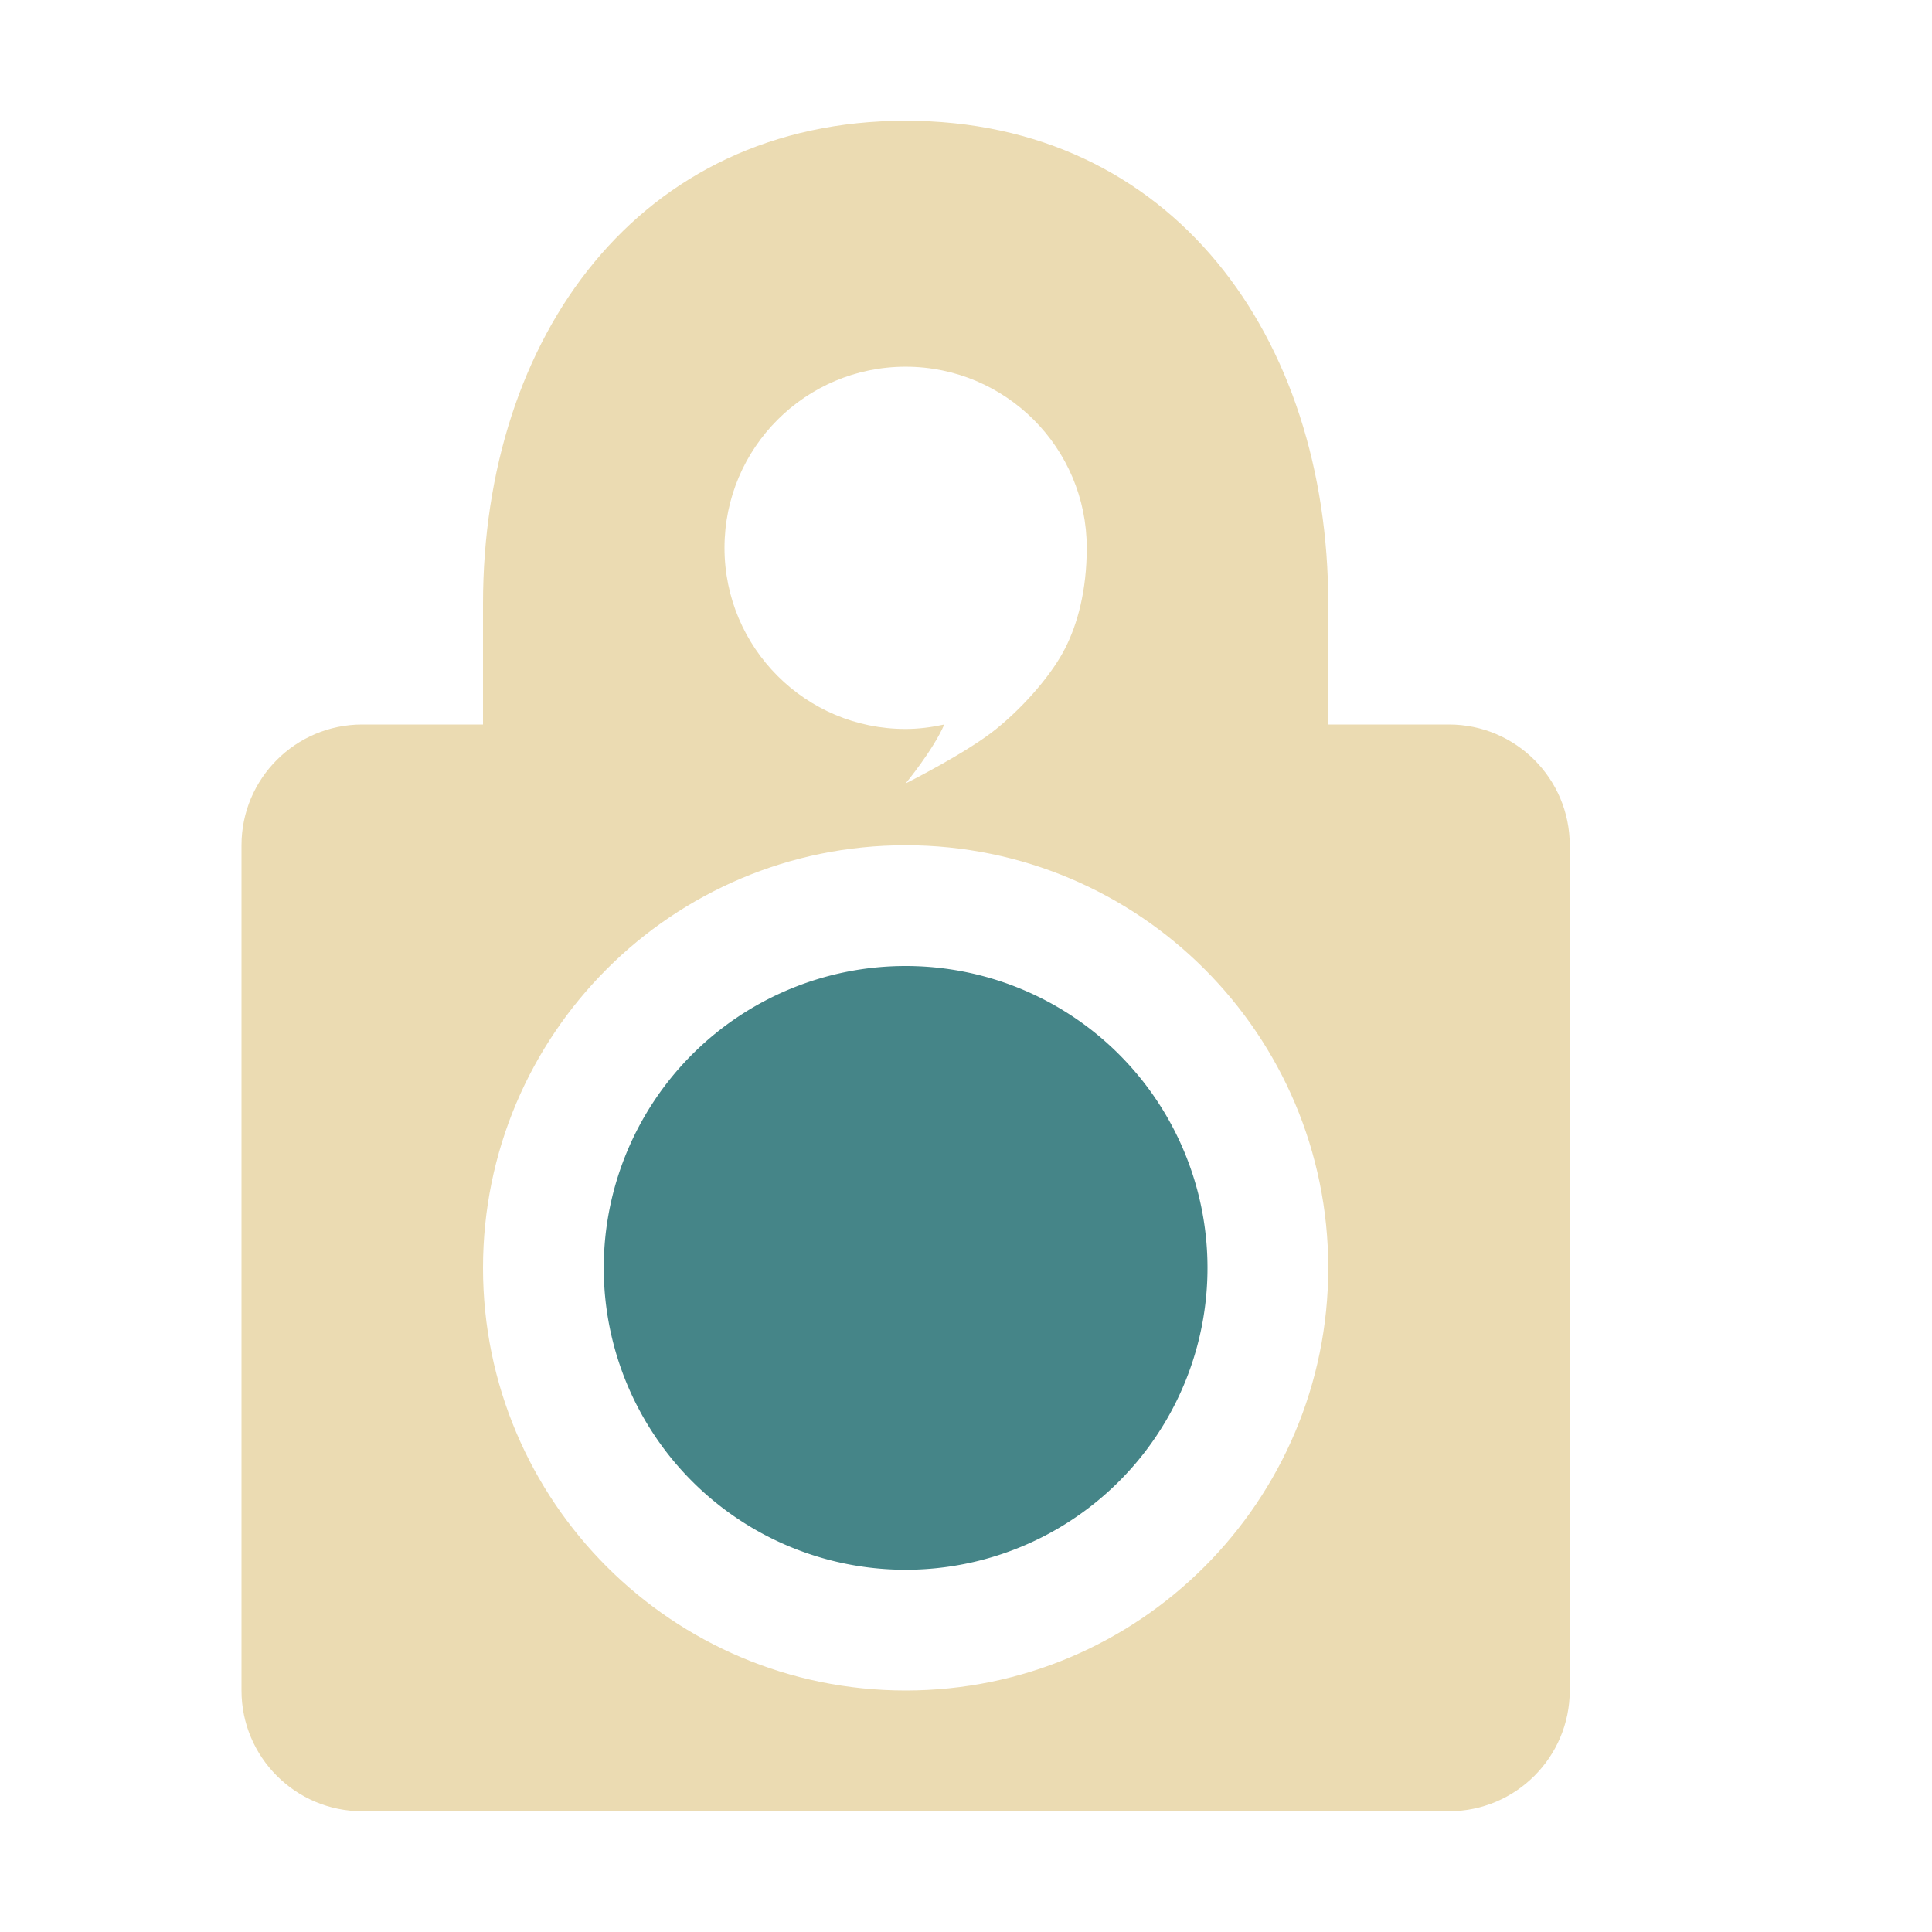
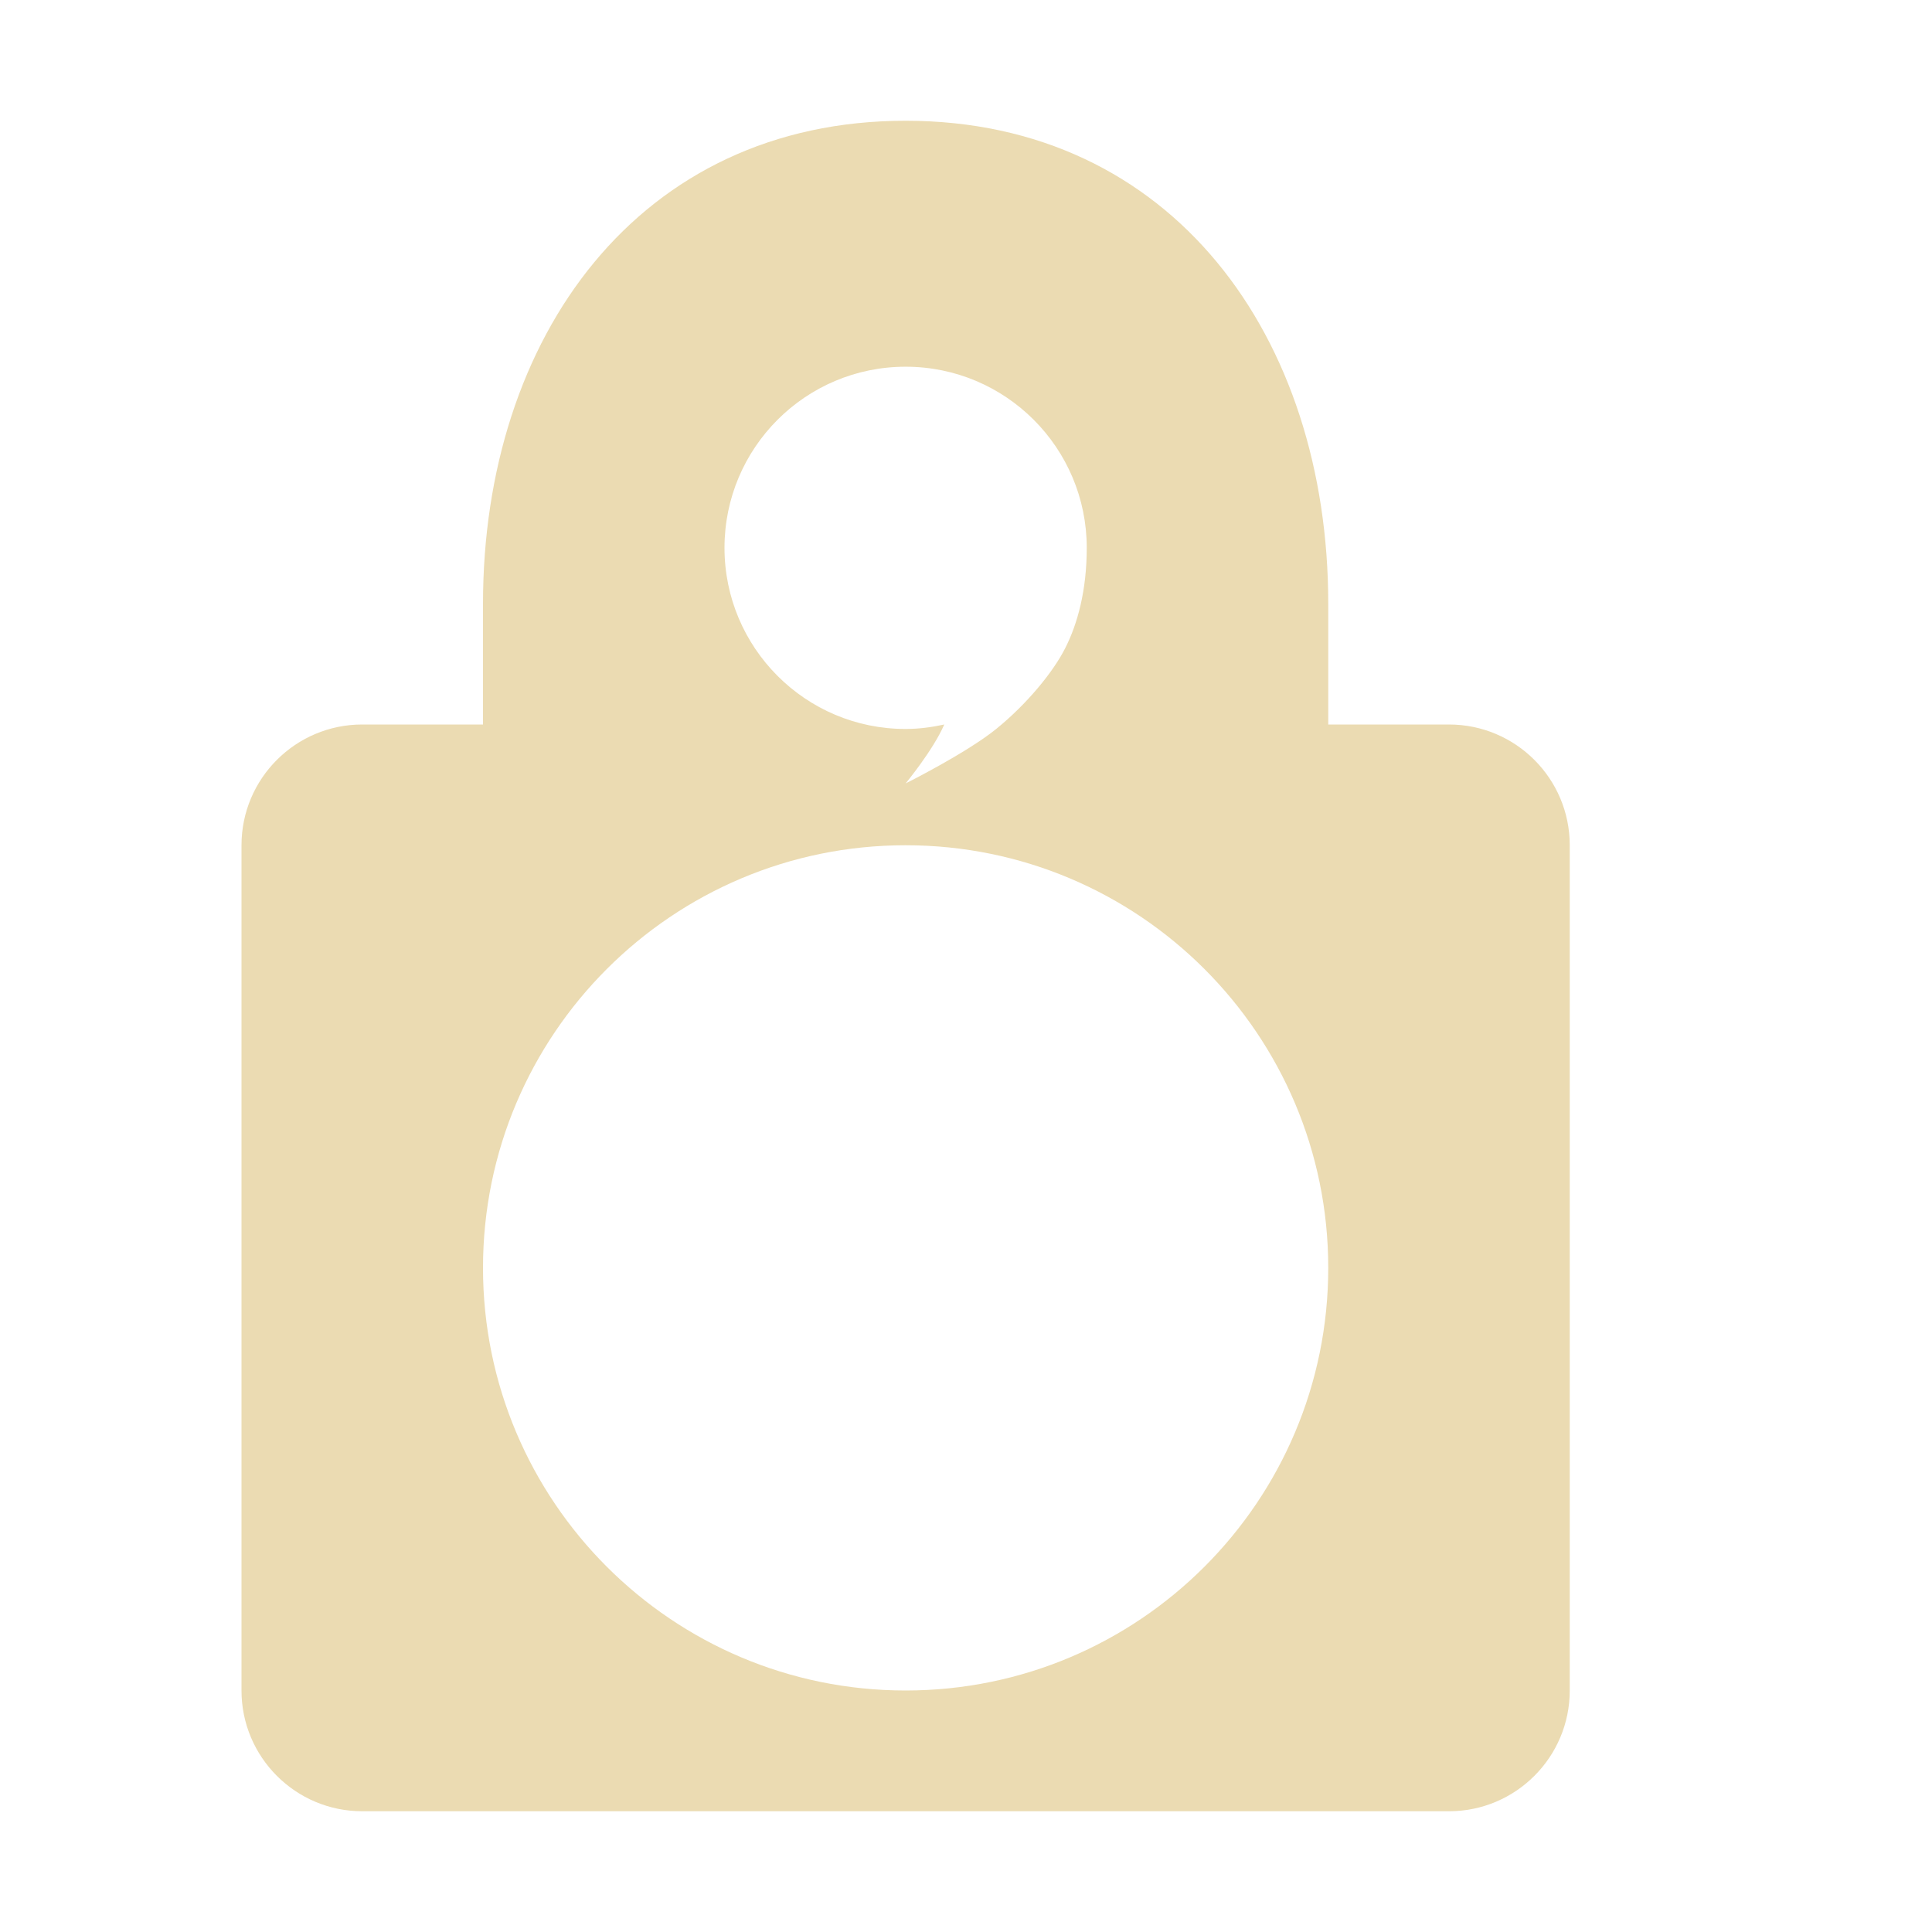
<svg xmlns="http://www.w3.org/2000/svg" width="16" height="16" version="1.1">
  <defs>
    <style id="current-color-scheme" type="text/css">.ColorScheme-Text { color:#ebdbb2; } .ColorScheme-Highlight { color:#458588; } .ColorScheme-NeutralText { color:#fe8019; } .ColorScheme-PositiveText { color:#689d6a; } .ColorScheme-NegativeText { color:#fb4934; }</style>
  </defs>
  <path class="ColorScheme-Text" d="m7.5 1c-2.209 0-3.5 1.791-3.5 4v1h-1c-0.552-1e-4 -1 0.448-1 1v7c-1e-4 0.552 0.448 1 1 1h9c0.552 0 1-0.448 1-1v-7c0-0.552-0.448-1-1-1h-1v-1c0-2.209-1.291-4-3.5-4zm0 2.037c0.829 0 1.5 0.672 1.5 1.5 0 0.354-0.077 0.631-0.178 0.83-0.1 0.199-0.319 0.465-0.572 0.67-0.247 0.2-0.75 0.451-0.75 0.451 0 0 0.227-0.274 0.32-0.488-0.106 0.023-0.212 0.037-0.32 0.037-0.828 7.5e-4 -1.5-0.672-1.5-1.5s0.671-1.5 1.5-1.5zm0 3.963c1.933 0 3.5 1.567 3.5 3.5s-1.567 3.5-3.5 3.5c-1.933 0-3.5-1.567-3.5-3.5 8.75e-5 -1.933 1.567-3.5 3.5-3.5z" fill="currentColor" />
-   <path class="ColorScheme-Highlight" d="m7.5 8a2.5 2.5 0 0 0-2.5 2.5 2.5 2.5 0 0 0 2.5 2.5 2.5 2.5 0 0 0 2.5-2.5 2.5 2.5 0 0 0-2.5-2.5z" fill="currentColor" />
</svg>